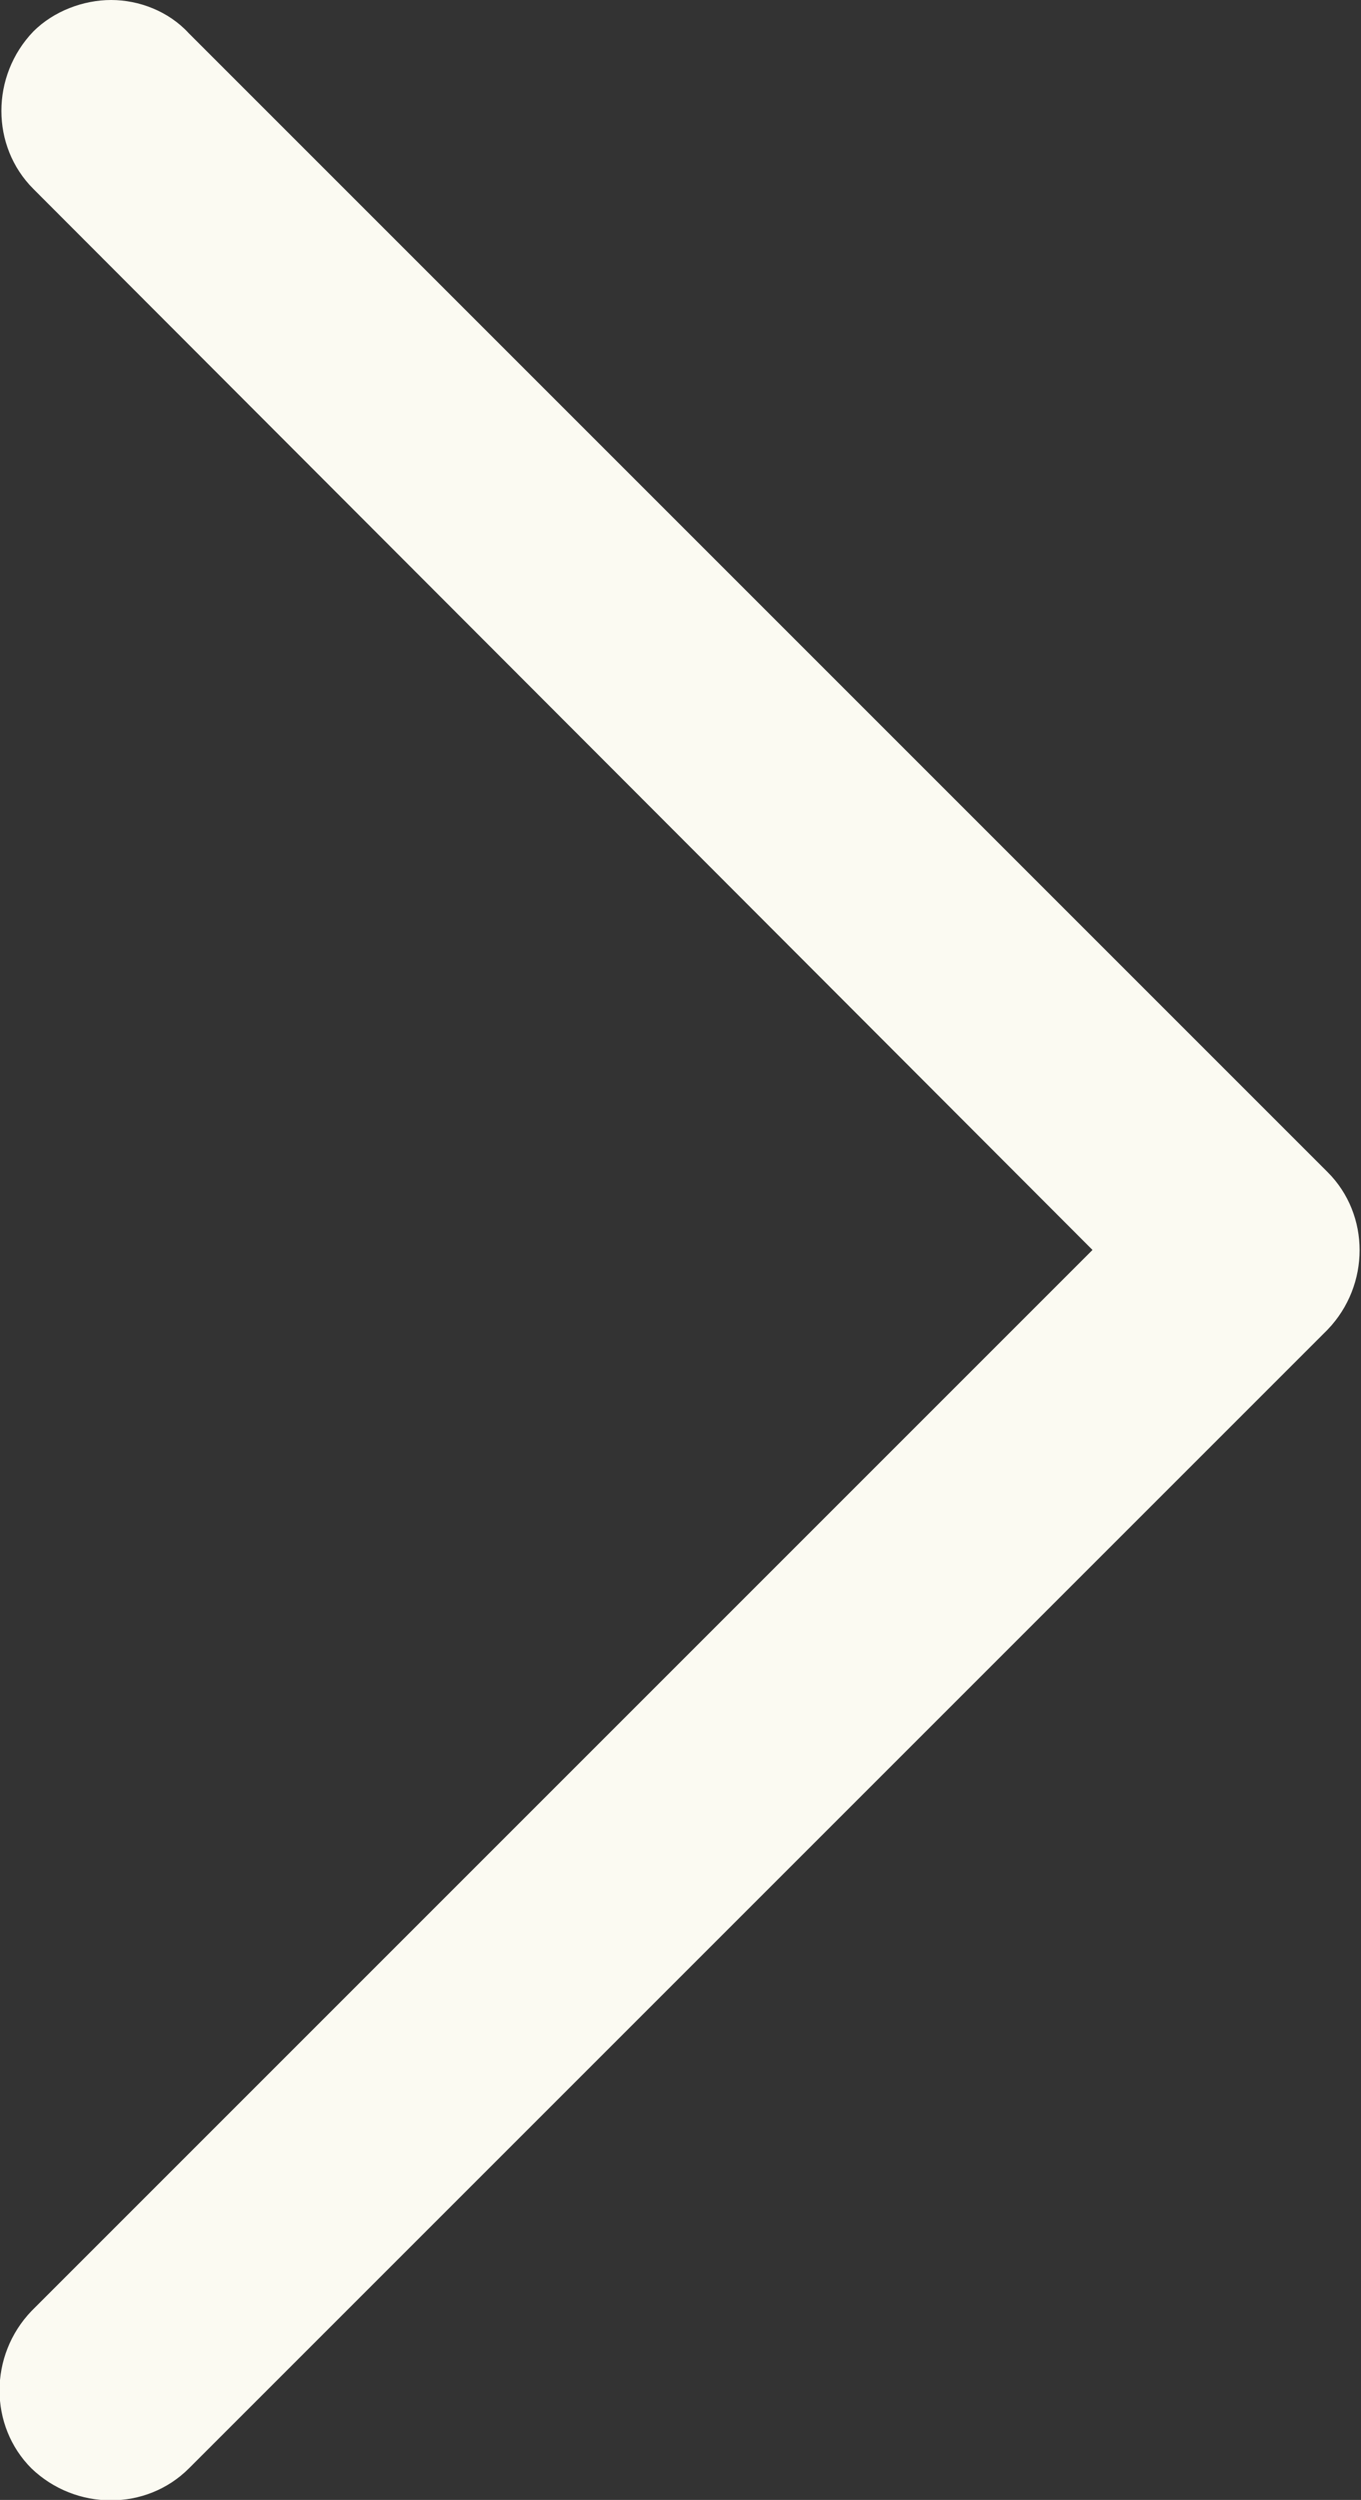
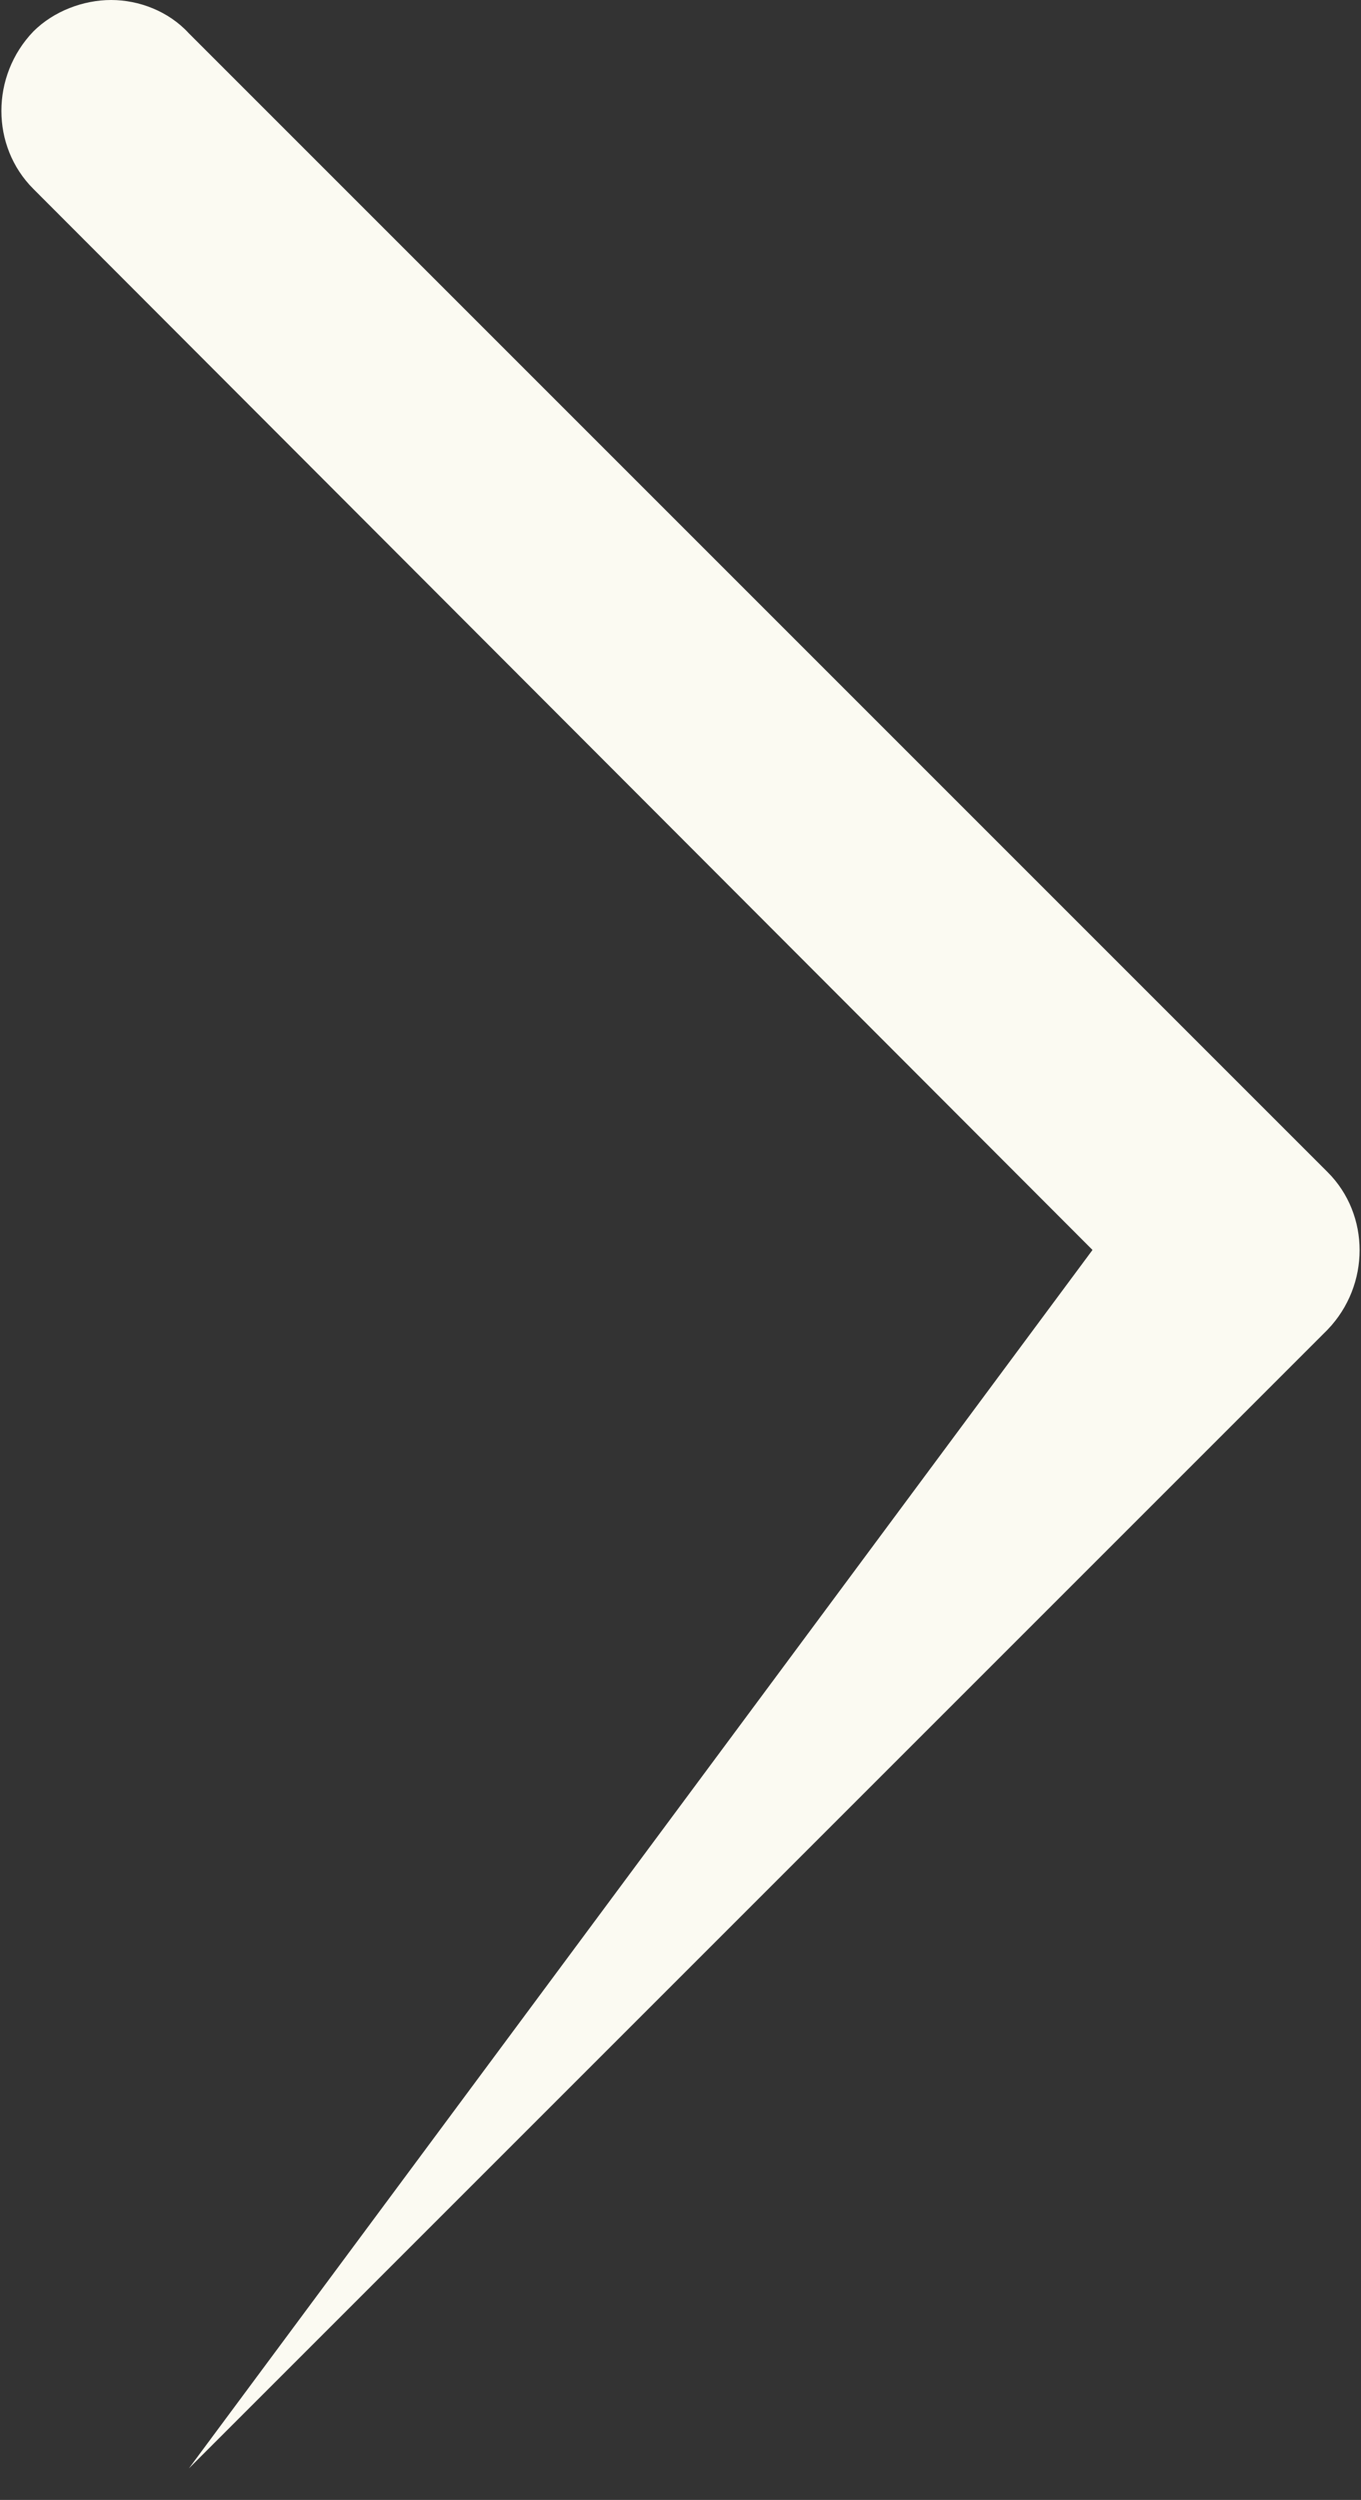
<svg xmlns="http://www.w3.org/2000/svg" viewBox="0 0 73.5 135">
  <rect x="0" y="0" width="73.5" height="135" fill="#333333" stroke="none" />
-   <path d="M6 0c1.5 0 3.1.6 4.2 1.8l61.5 61.5c2.3 2.3 2.3 6.1 0 8.5l-61.5 61.5c-2.3 2.3-6.1 2.3-8.5 0-2.3-2.3-2.3-6.1 0-8.5L59 67.5 1.8 10.2c-2.3-2.3-2.3-6.1 0-8.5C2.9.6 4.5 0 6 0z" fill="#fbfaf2" />
+   <path d="M6 0c1.5 0 3.1.6 4.2 1.8l61.5 61.5c2.3 2.3 2.3 6.1 0 8.5l-61.5 61.5L59 67.5 1.8 10.2c-2.3-2.3-2.3-6.1 0-8.5C2.9.6 4.5 0 6 0z" fill="#fbfaf2" />
</svg>